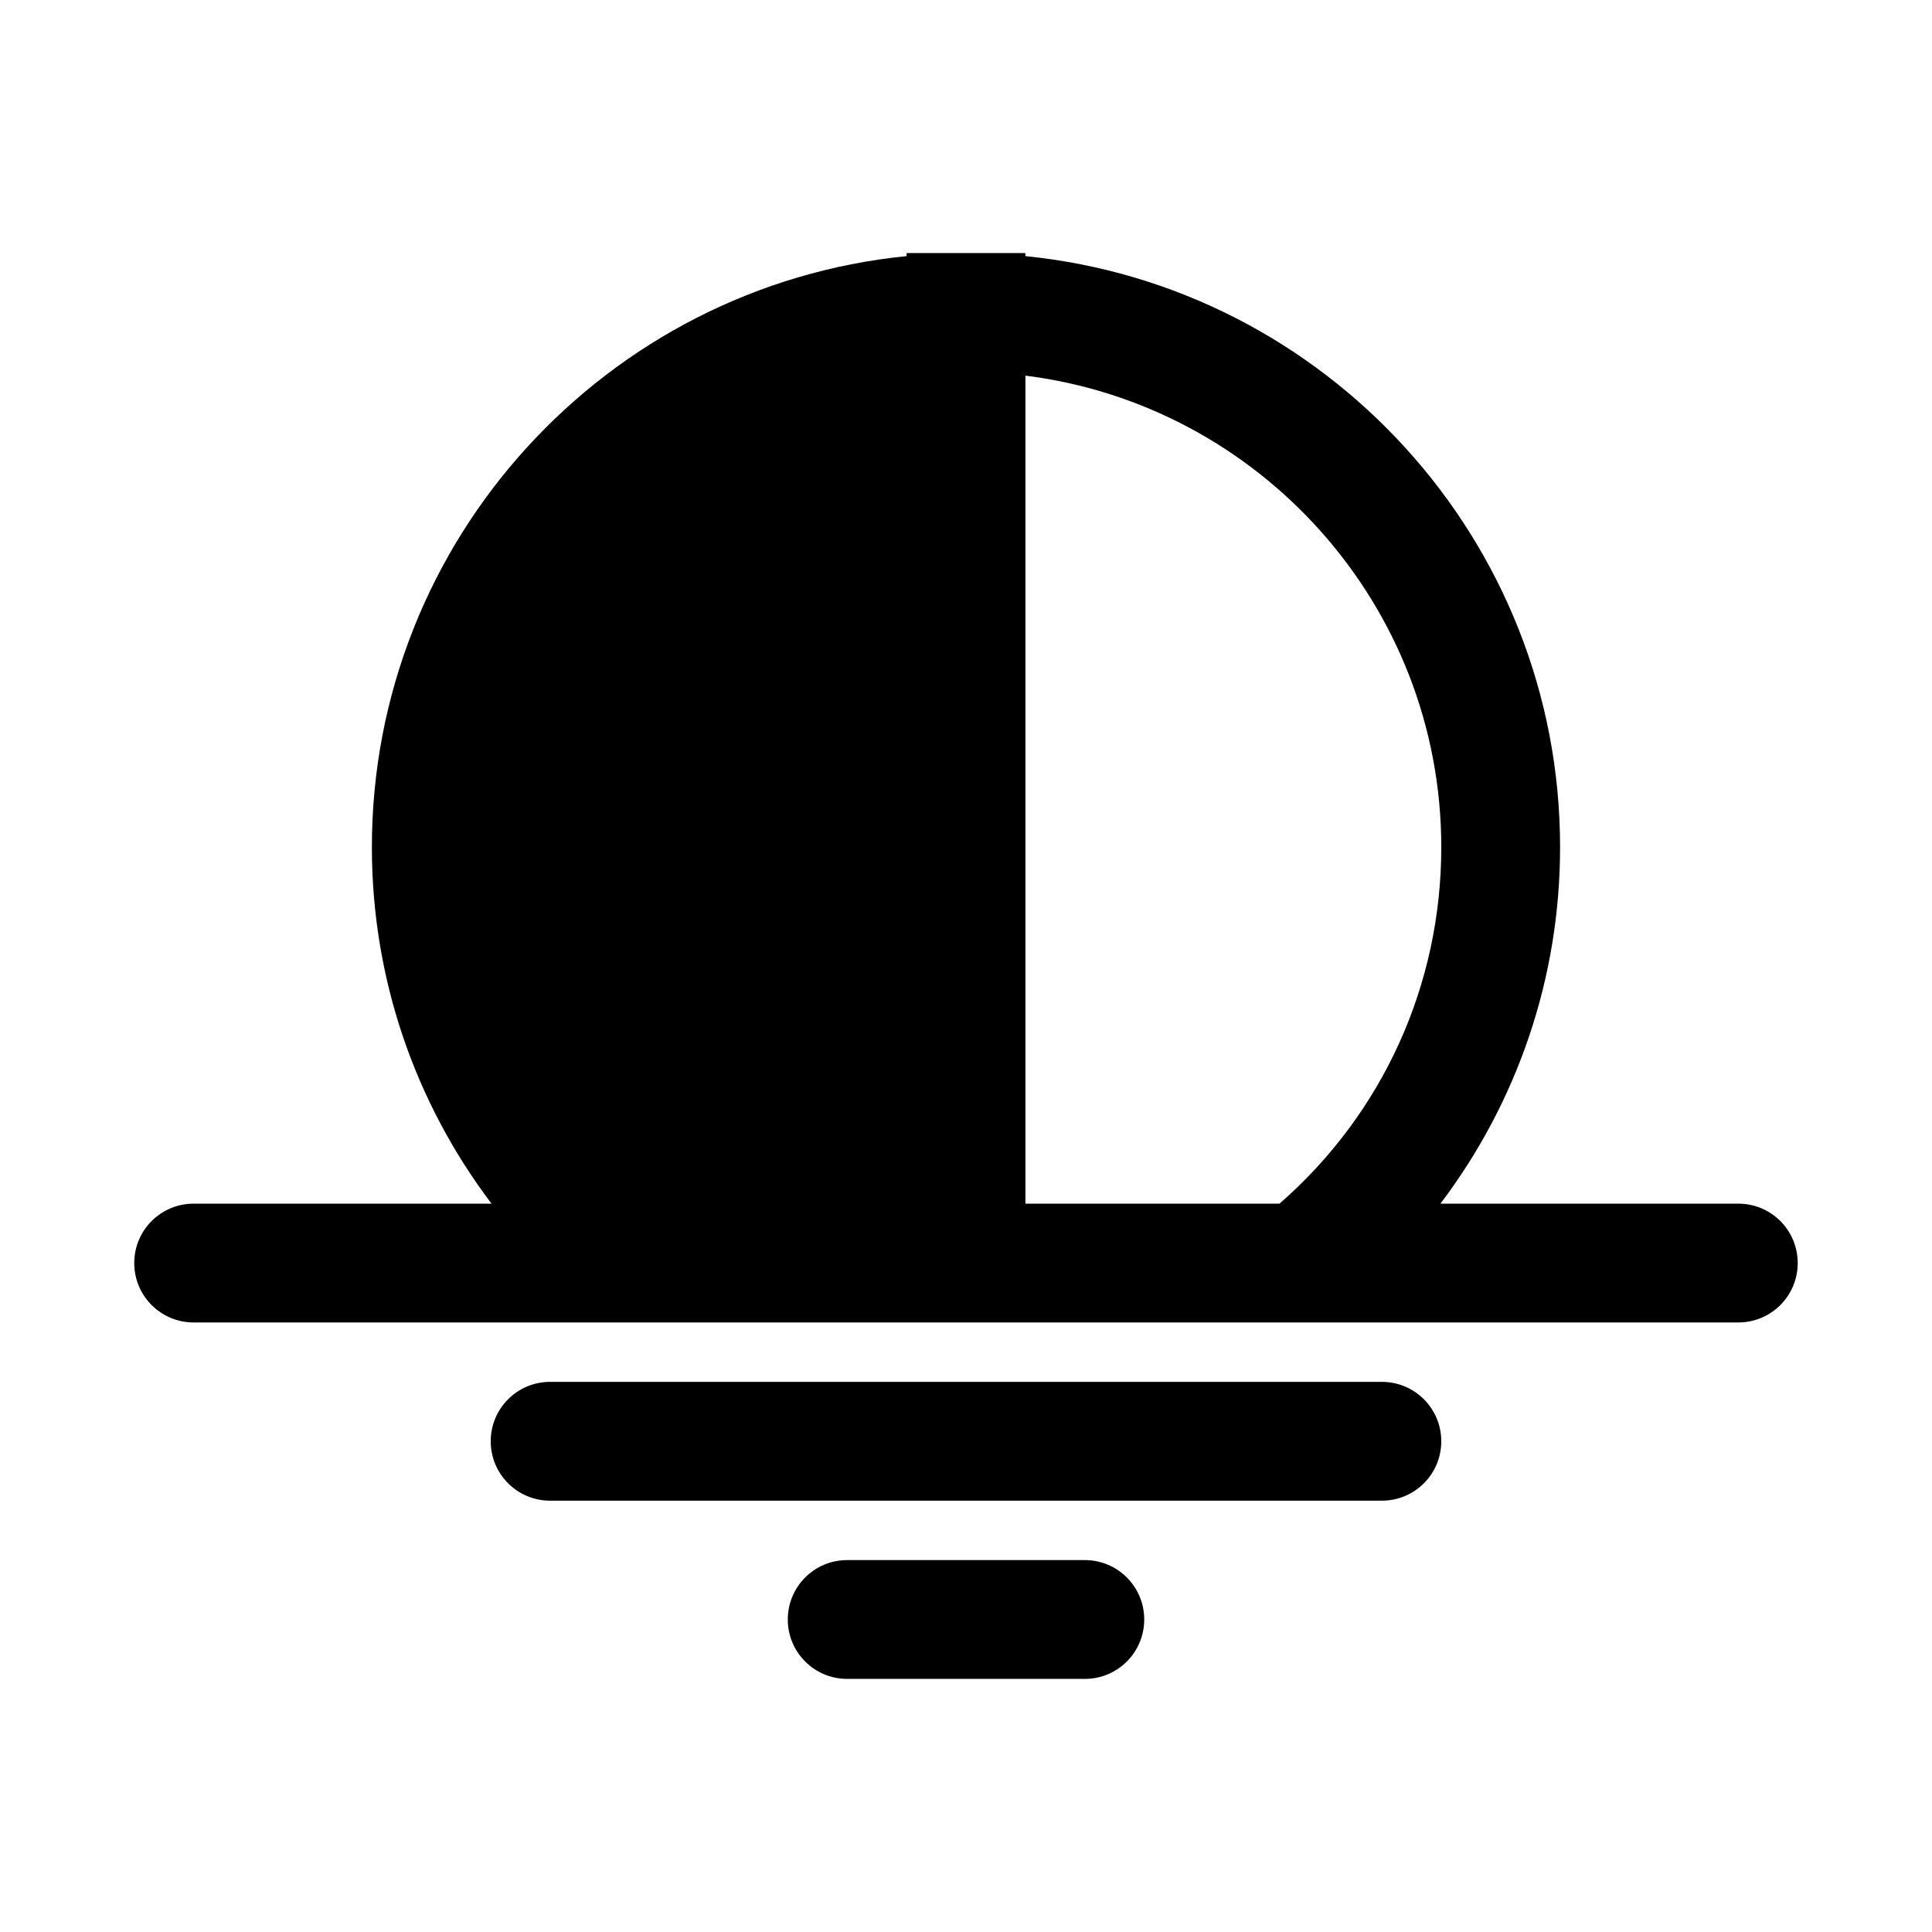
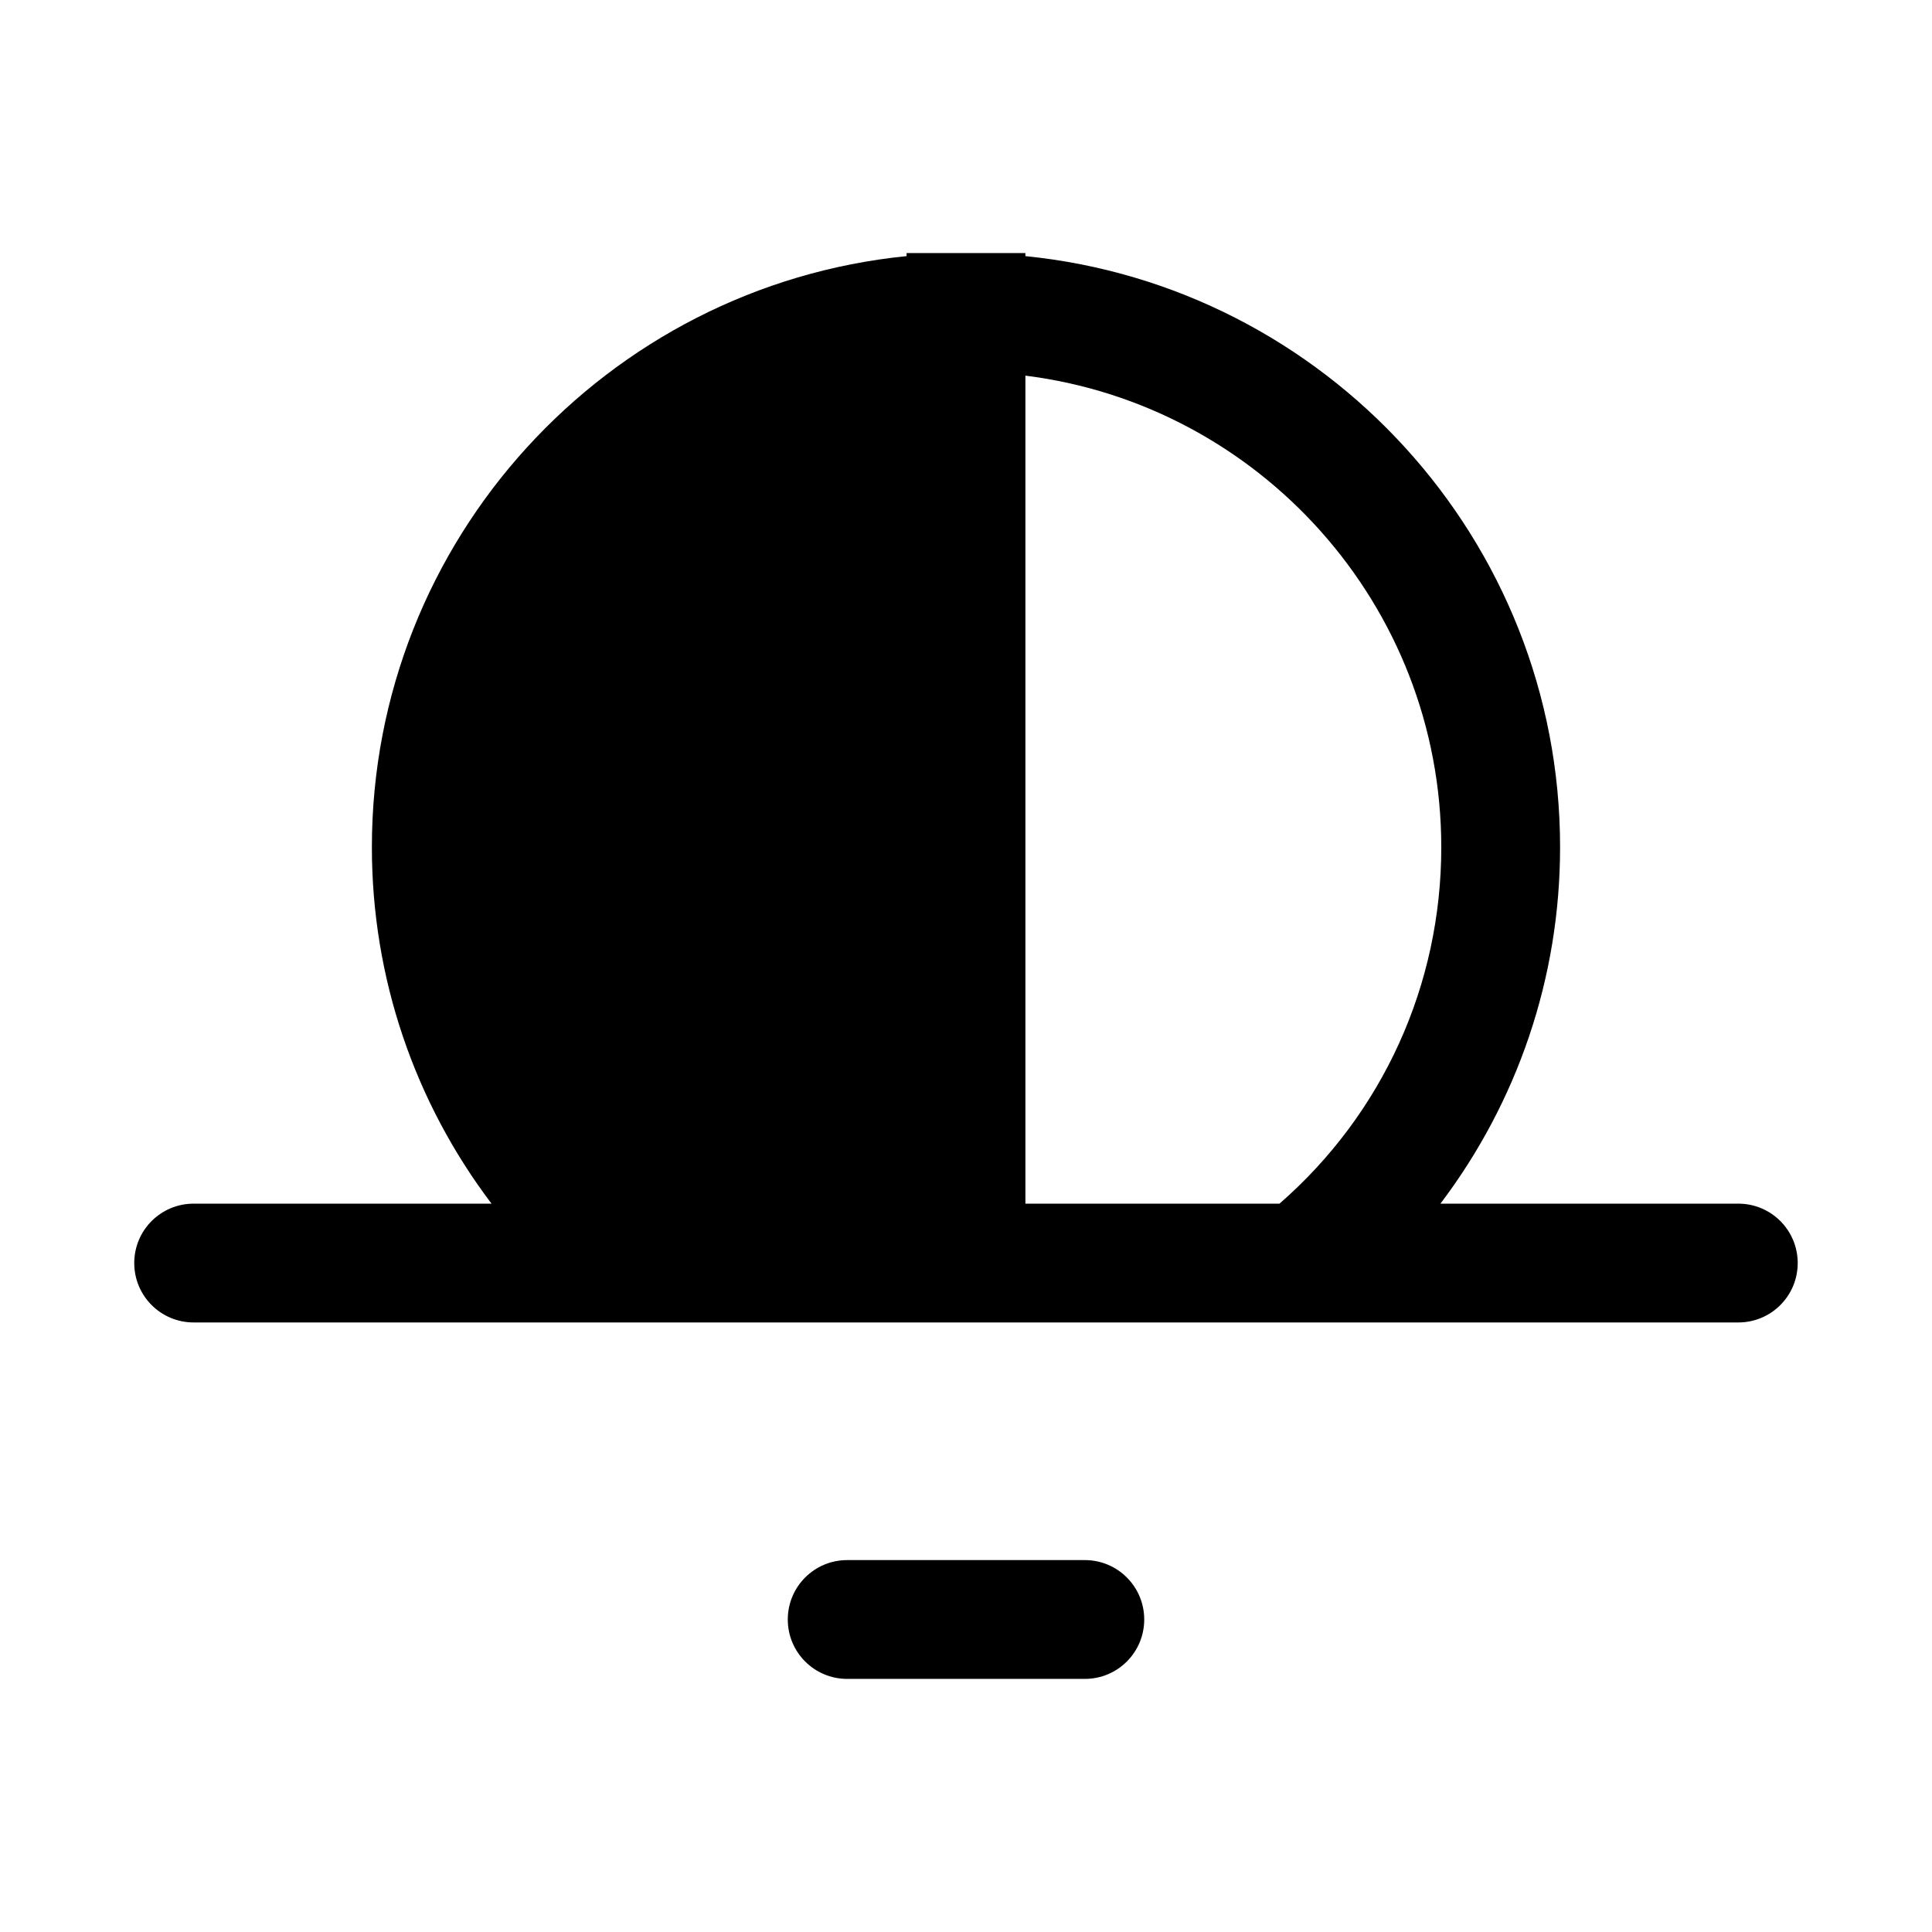
<svg xmlns="http://www.w3.org/2000/svg" fill="#000000" width="800px" height="800px" version="1.1" viewBox="144 144 512 512">
  <g>
-     <path d="m604.67 462.98h-78.941c20.355-26.895 31.707-59.766 31.707-94.465 0-81.492-62.254-148.7-141.7-156.64v-0.805h-31.484v0.805c-79.449 7.934-141.7 75.145-141.7 156.64 0 34.699 11.352 67.574 31.707 94.465h-78.941c-8.707 0-15.742 7.039-15.742 15.742 0 8.707 7.039 15.742 15.742 15.742h409.35c8.707 0 15.742-7.039 15.742-15.742 0-8.707-7.035-15.742-15.742-15.742zm-121.59 0h-67.336v-219.43c62.031 7.762 110.21 60.852 110.21 124.98 0 36.523-15.555 70.641-42.871 94.449z" />
-     <path d="m510.21 510.21h-220.42c-8.707 0-15.742 7.039-15.742 15.742 0 8.707 7.039 15.742 15.742 15.742h220.42c8.707 0 15.742-7.039 15.742-15.742s-7.035-15.742-15.742-15.742z" />
+     <path d="m604.67 462.98h-78.941c20.355-26.895 31.707-59.766 31.707-94.465 0-81.492-62.254-148.7-141.7-156.64v-0.805h-31.484v0.805c-79.449 7.934-141.7 75.145-141.7 156.64 0 34.699 11.352 67.574 31.707 94.465h-78.941c-8.707 0-15.742 7.039-15.742 15.742 0 8.707 7.039 15.742 15.742 15.742h409.35c8.707 0 15.742-7.039 15.742-15.742 0-8.707-7.035-15.742-15.742-15.742m-121.59 0h-67.336v-219.43c62.031 7.762 110.21 60.852 110.21 124.98 0 36.523-15.555 70.641-42.871 94.449z" />
    <path d="m431.49 557.44h-62.977c-8.707 0-15.742 7.039-15.742 15.742 0 8.707 7.039 15.742 15.742 15.742h62.977c8.707 0 15.742-7.039 15.742-15.742 0-8.703-7.039-15.742-15.742-15.742z" />
  </g>
</svg>